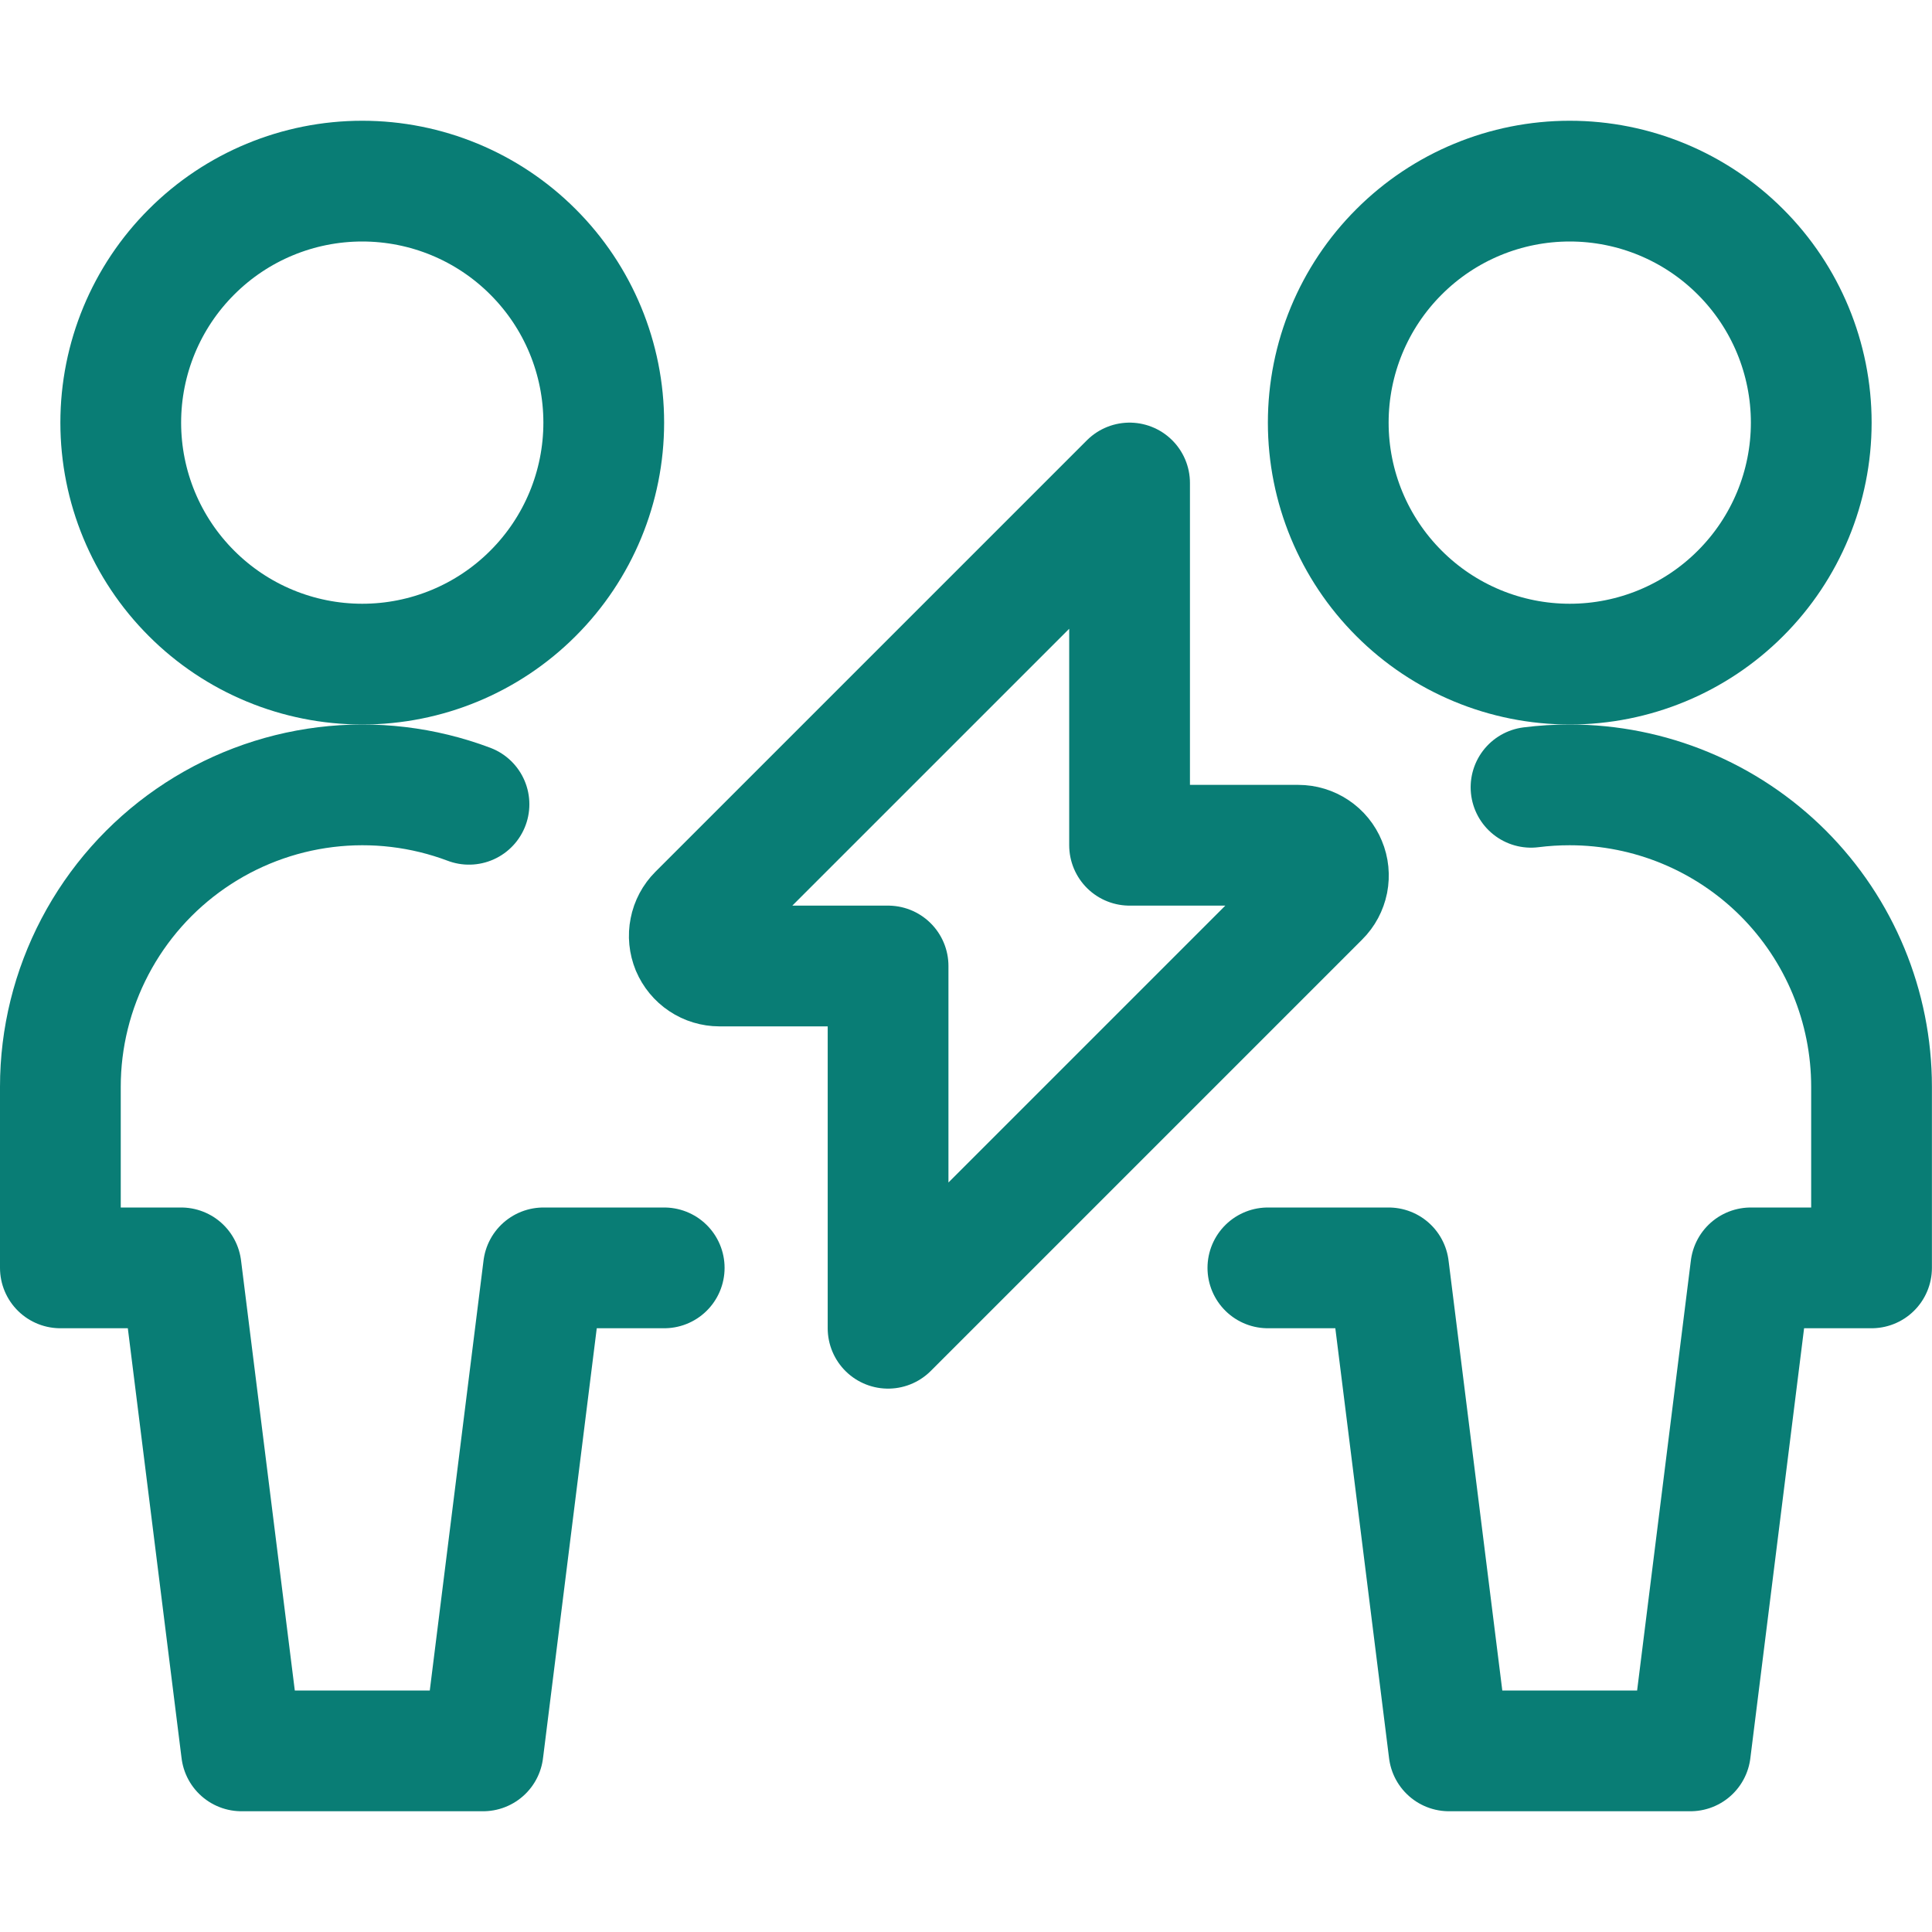
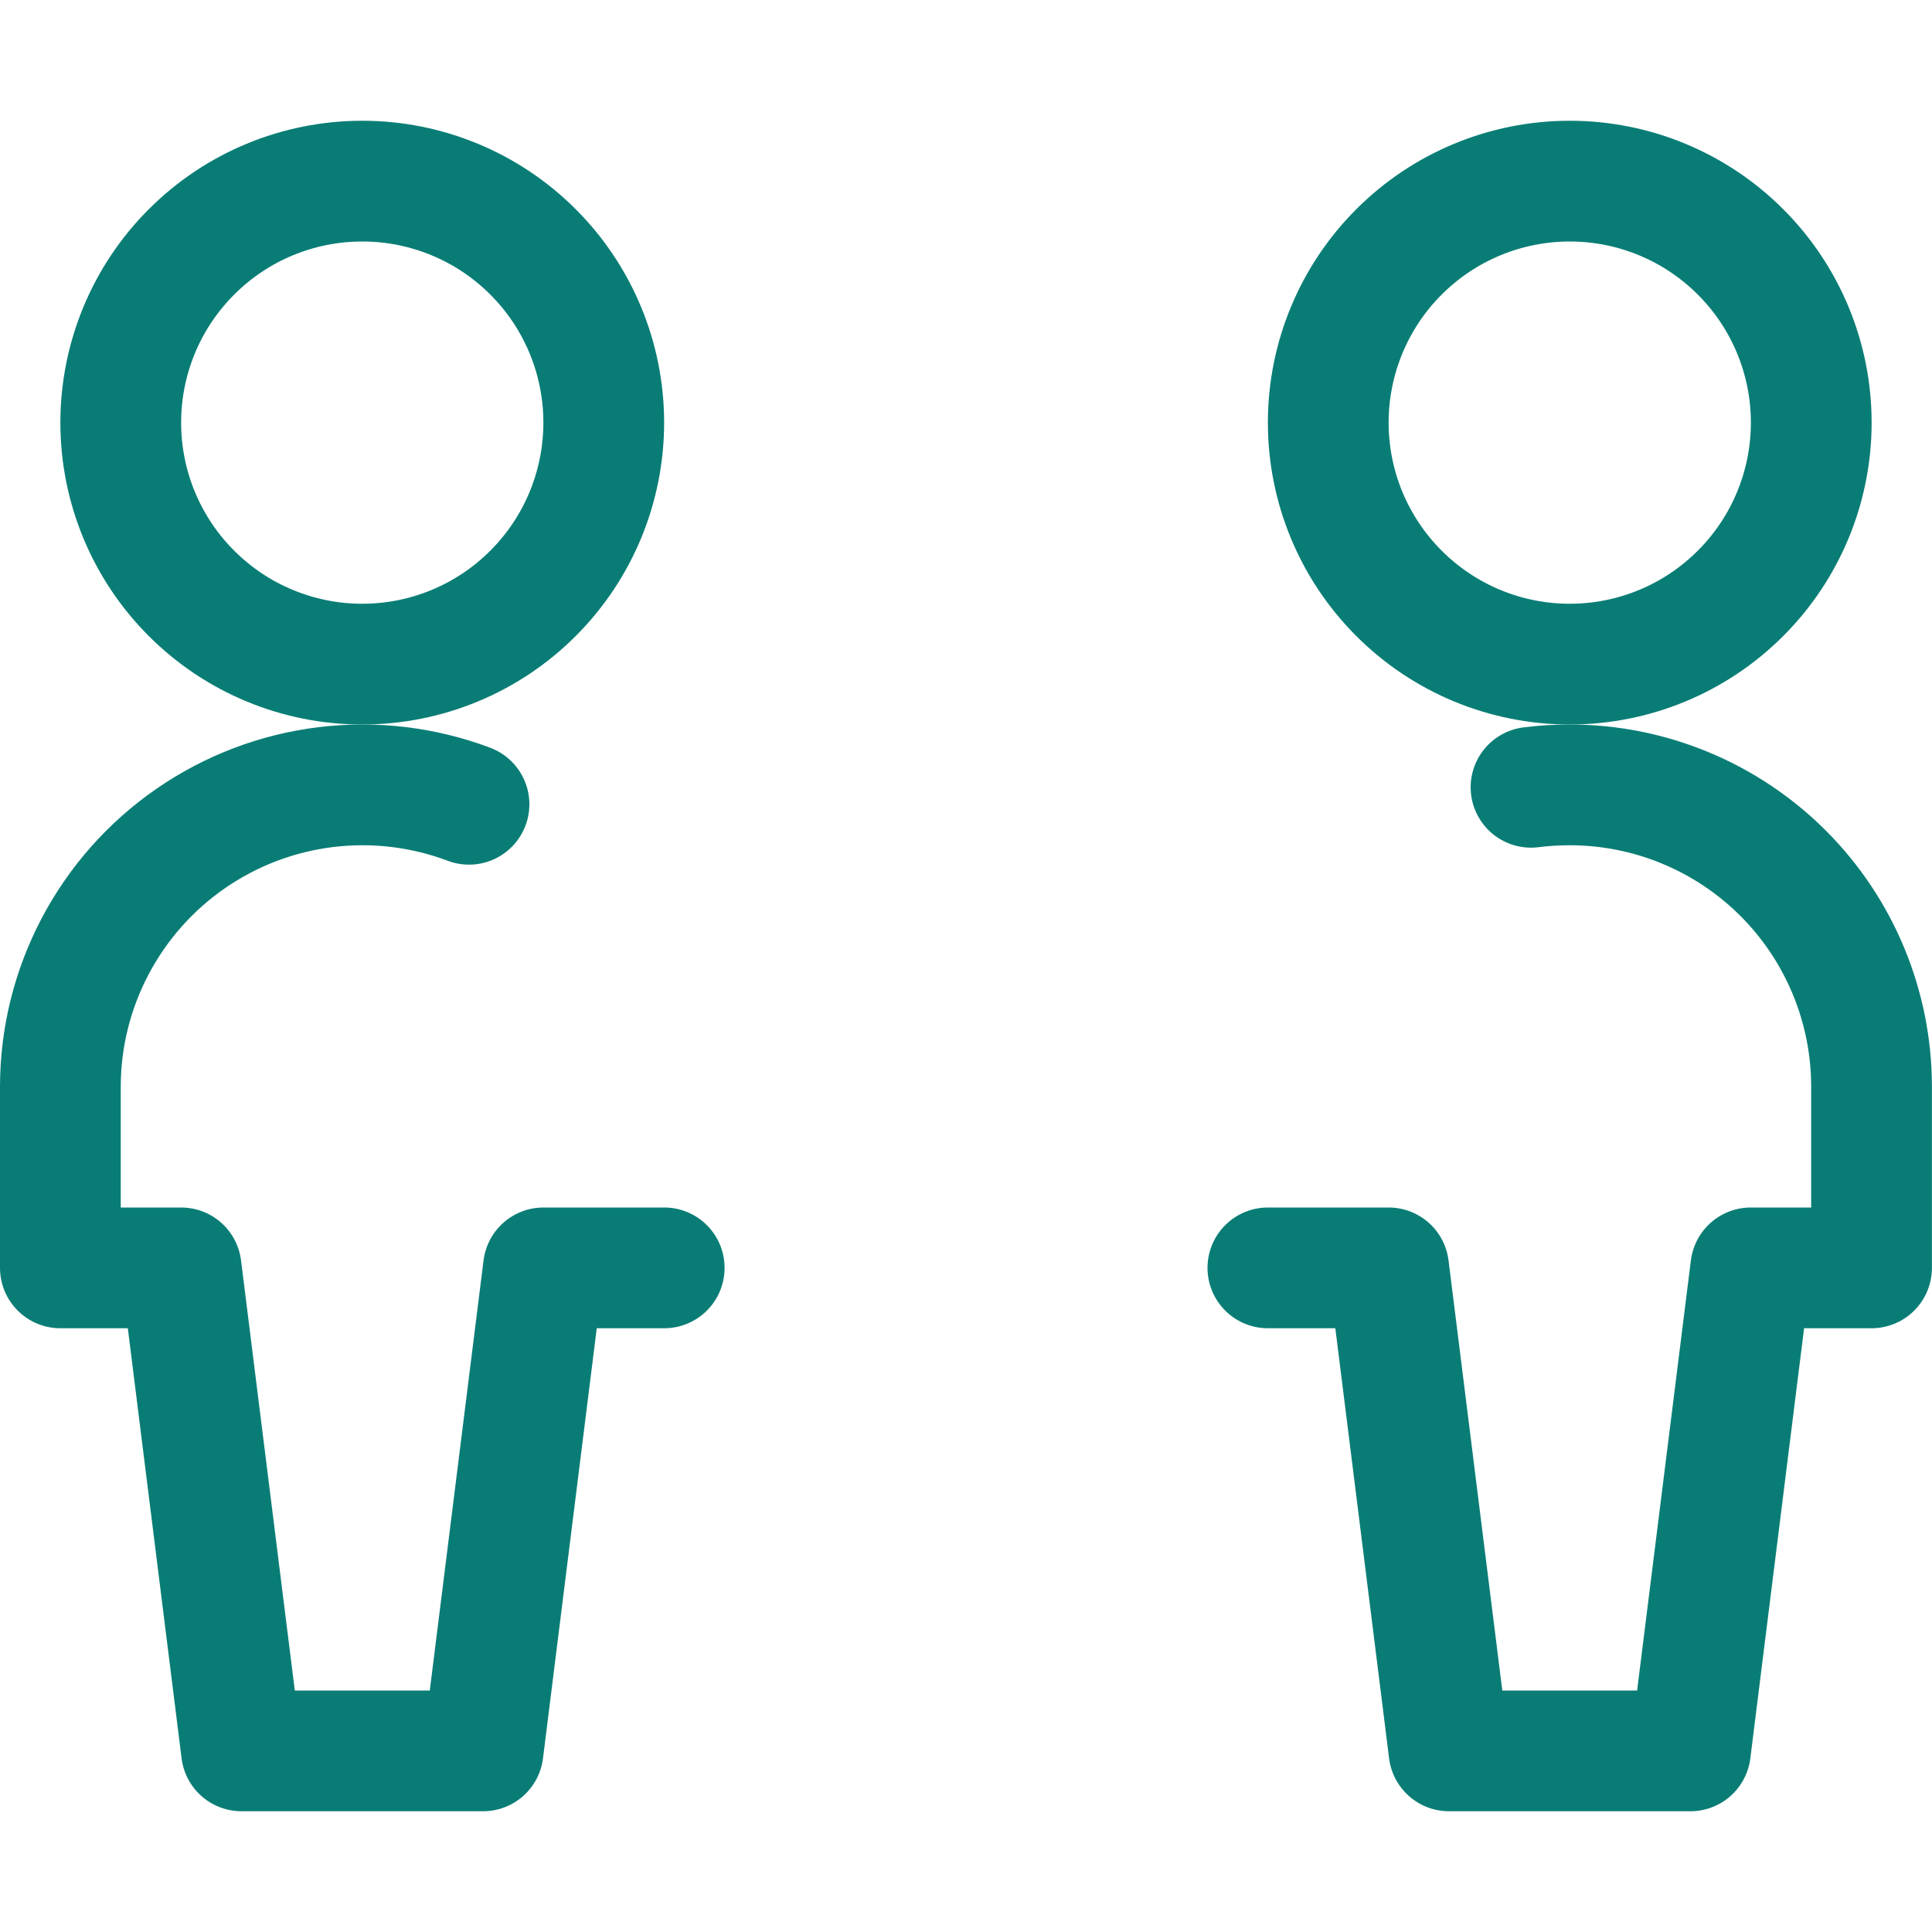
<svg xmlns="http://www.w3.org/2000/svg" width="24" height="24" viewBox="0 0 24 24" fill="none">
  <path d="M1.5 5.25C1.5 6.046 1.816 6.809 2.379 7.371C2.941 7.934 3.704 8.25 4.5 8.25C5.296 8.25 6.059 7.934 6.621 7.371C7.184 6.809 7.5 6.046 7.5 5.25C7.5 4.454 7.184 3.691 6.621 3.129C6.059 2.566 5.296 2.25 4.5 2.25C3.704 2.25 2.941 2.566 2.379 3.129C1.816 3.691 1.5 4.454 1.5 5.25Z" stroke="#097D75" stroke-width="1.5" stroke-linecap="round" stroke-linejoin="round" />
  <path d="M5.826 9.991C5.258 9.777 4.647 9.704 4.045 9.778C3.443 9.852 2.868 10.071 2.369 10.416C1.87 10.761 1.462 11.222 1.18 11.759C0.898 12.296 0.75 12.893 0.75 13.5V15.75H2.25L3 21.75H6.001L6.751 15.75H8.251" stroke="#097D75" stroke-width="1.5" stroke-linecap="round" stroke-linejoin="round" />
  <path d="M16.5 5.25C16.5 6.046 16.816 6.809 17.379 7.371C17.941 7.934 18.704 8.25 19.5 8.25C20.296 8.25 21.059 7.934 21.621 7.371C22.184 6.809 22.5 6.046 22.5 5.25C22.5 4.454 22.184 3.691 21.621 3.129C21.059 2.566 20.296 2.25 19.5 2.25C18.704 2.25 17.941 2.566 17.379 3.129C16.816 3.691 16.5 4.454 16.5 5.25Z" stroke="#097D75" stroke-width="1.5" stroke-linecap="round" stroke-linejoin="round" />
  <path d="M19.019 9.78C19.178 9.76 19.338 9.75 19.499 9.75C20.494 9.75 21.447 10.145 22.151 10.848C22.854 11.552 23.249 12.505 23.249 13.5V15.75H21.749L20.999 21.75H18L17.25 15.75H15.75" stroke="#097D75" stroke-width="1.5" stroke-linecap="round" stroke-linejoin="round" />
-   <path d="M14.032 6L8.672 11.36C8.62 11.412 8.584 11.479 8.57 11.552C8.555 11.625 8.563 11.7 8.591 11.769C8.62 11.837 8.668 11.896 8.73 11.937C8.791 11.978 8.864 12 8.938 12H11.032V16.5L16.392 11.14C16.445 11.088 16.48 11.021 16.495 10.948C16.509 10.875 16.502 10.8 16.473 10.732C16.445 10.663 16.397 10.604 16.335 10.563C16.274 10.522 16.201 10.5 16.127 10.5H14.032V6Z" stroke="#097D75" stroke-width="1.5" stroke-linecap="round" stroke-linejoin="round" />
</svg>